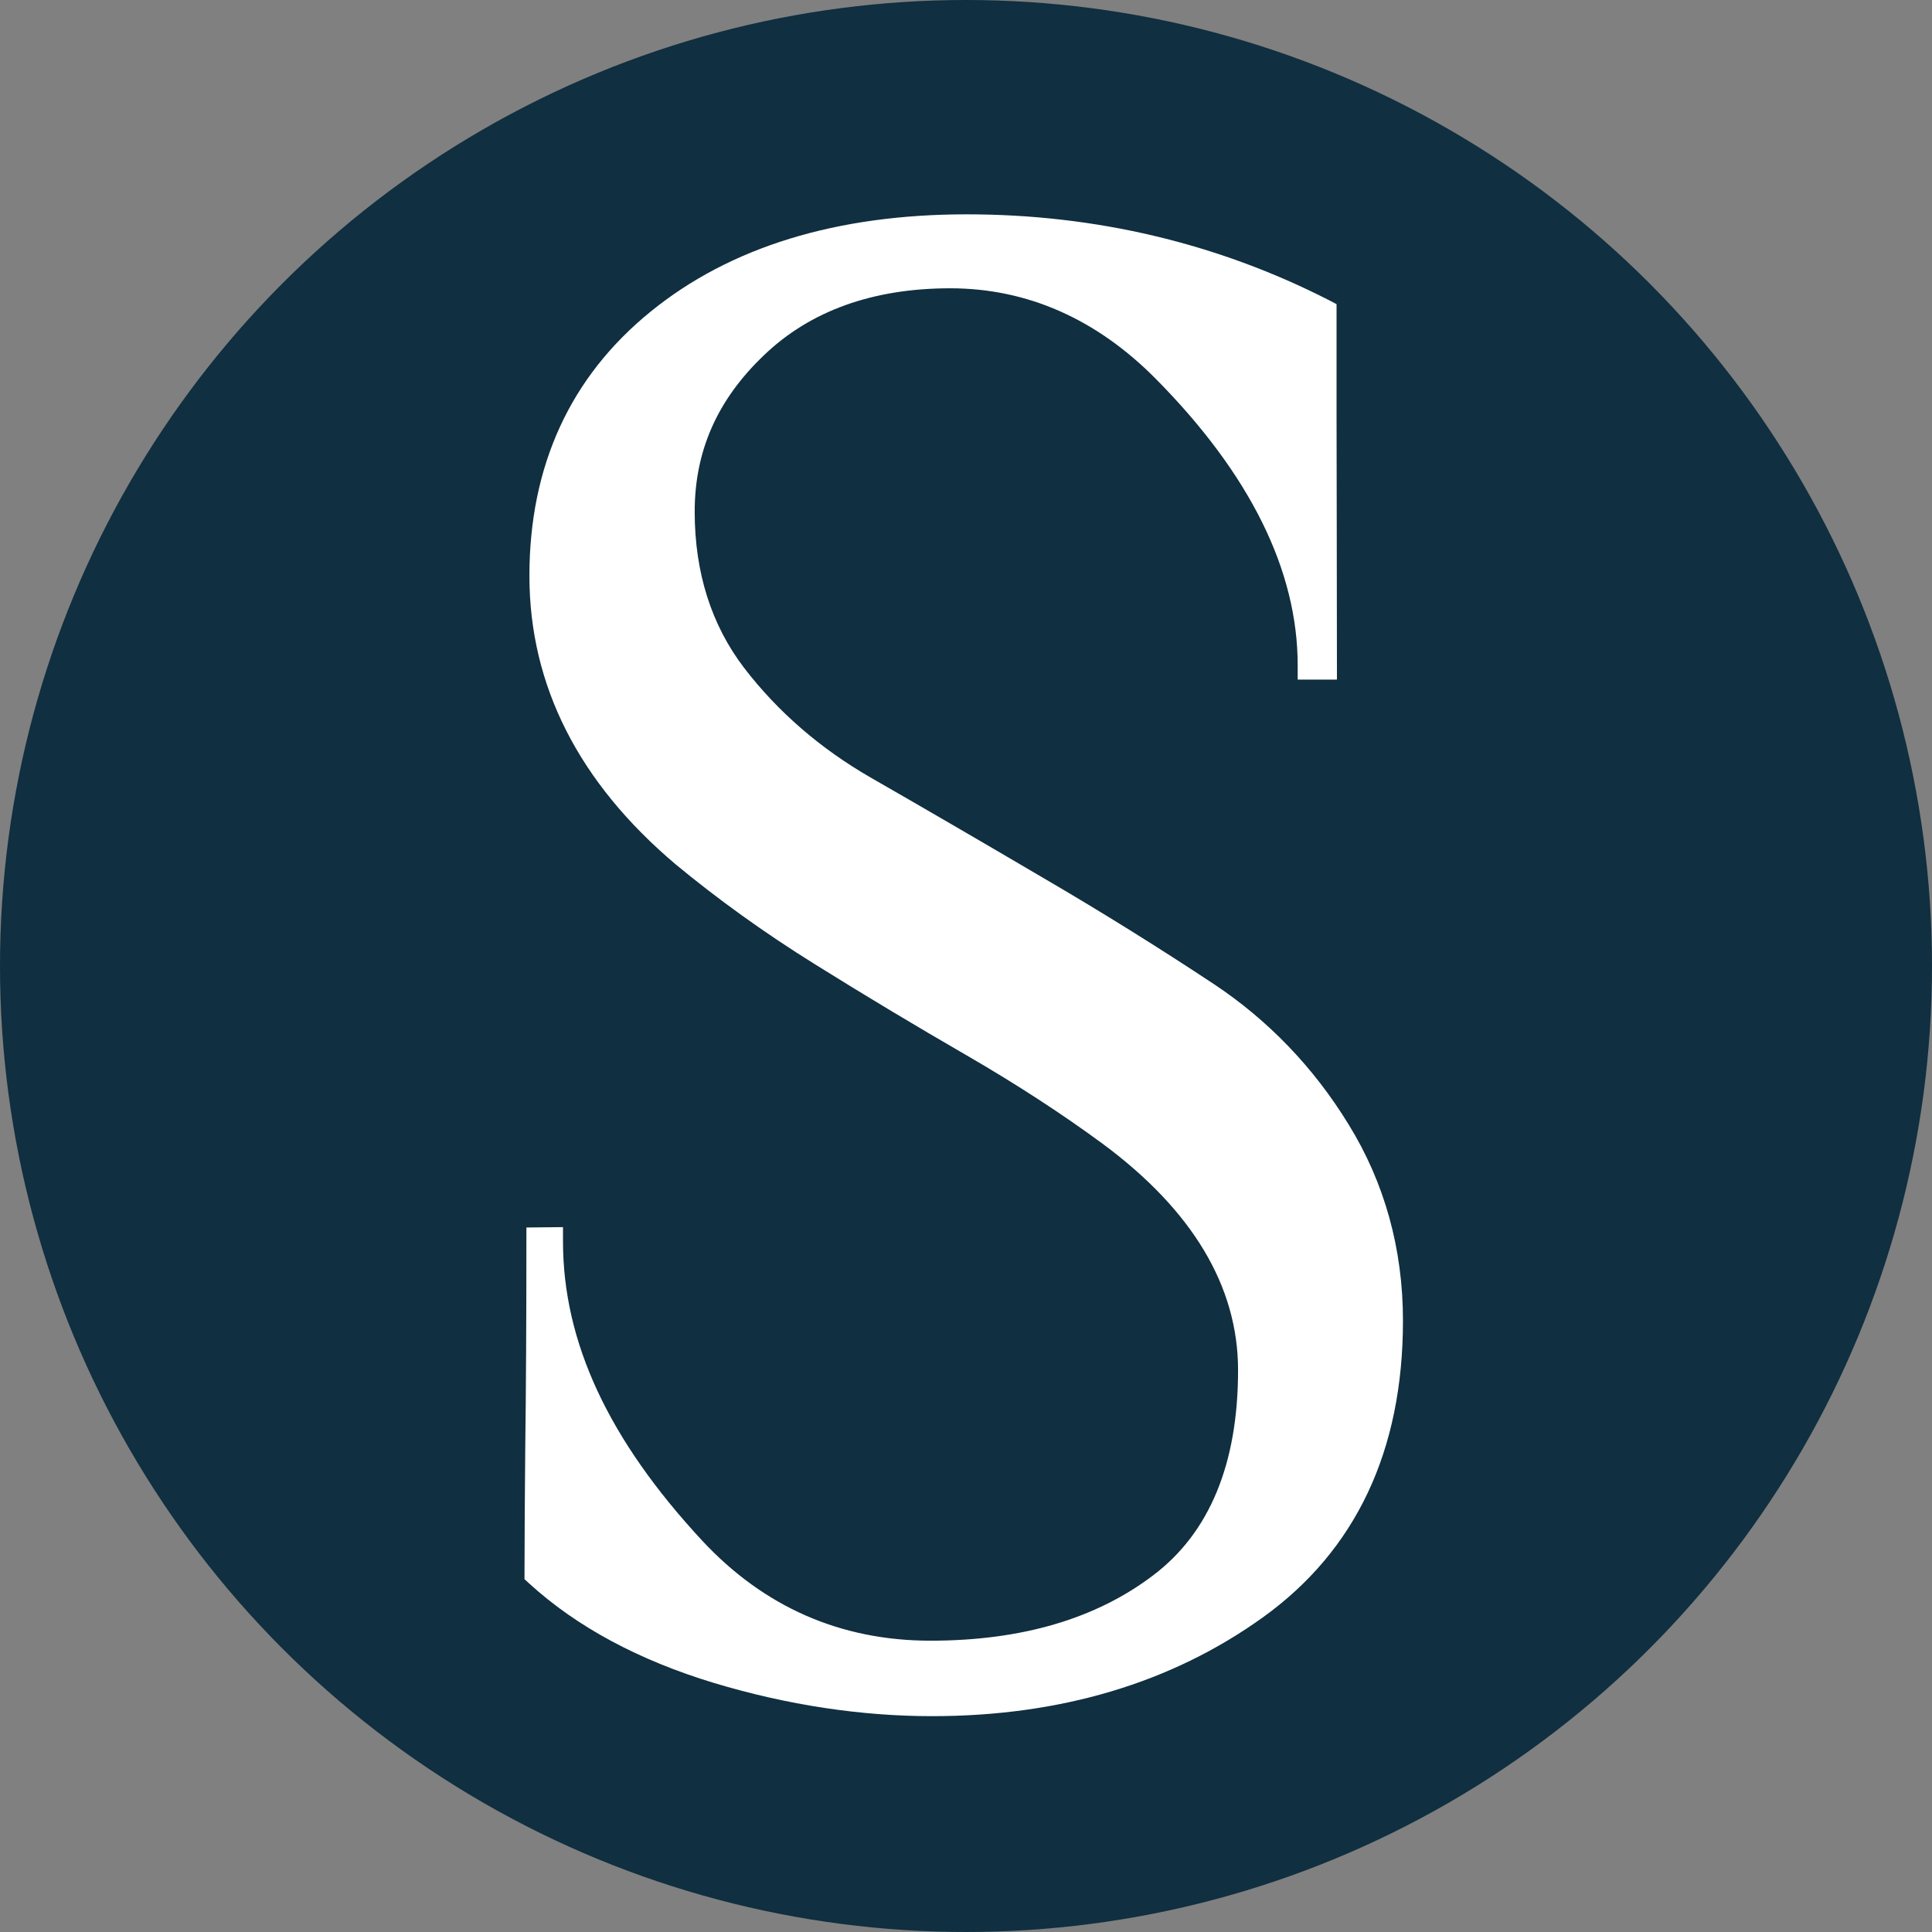
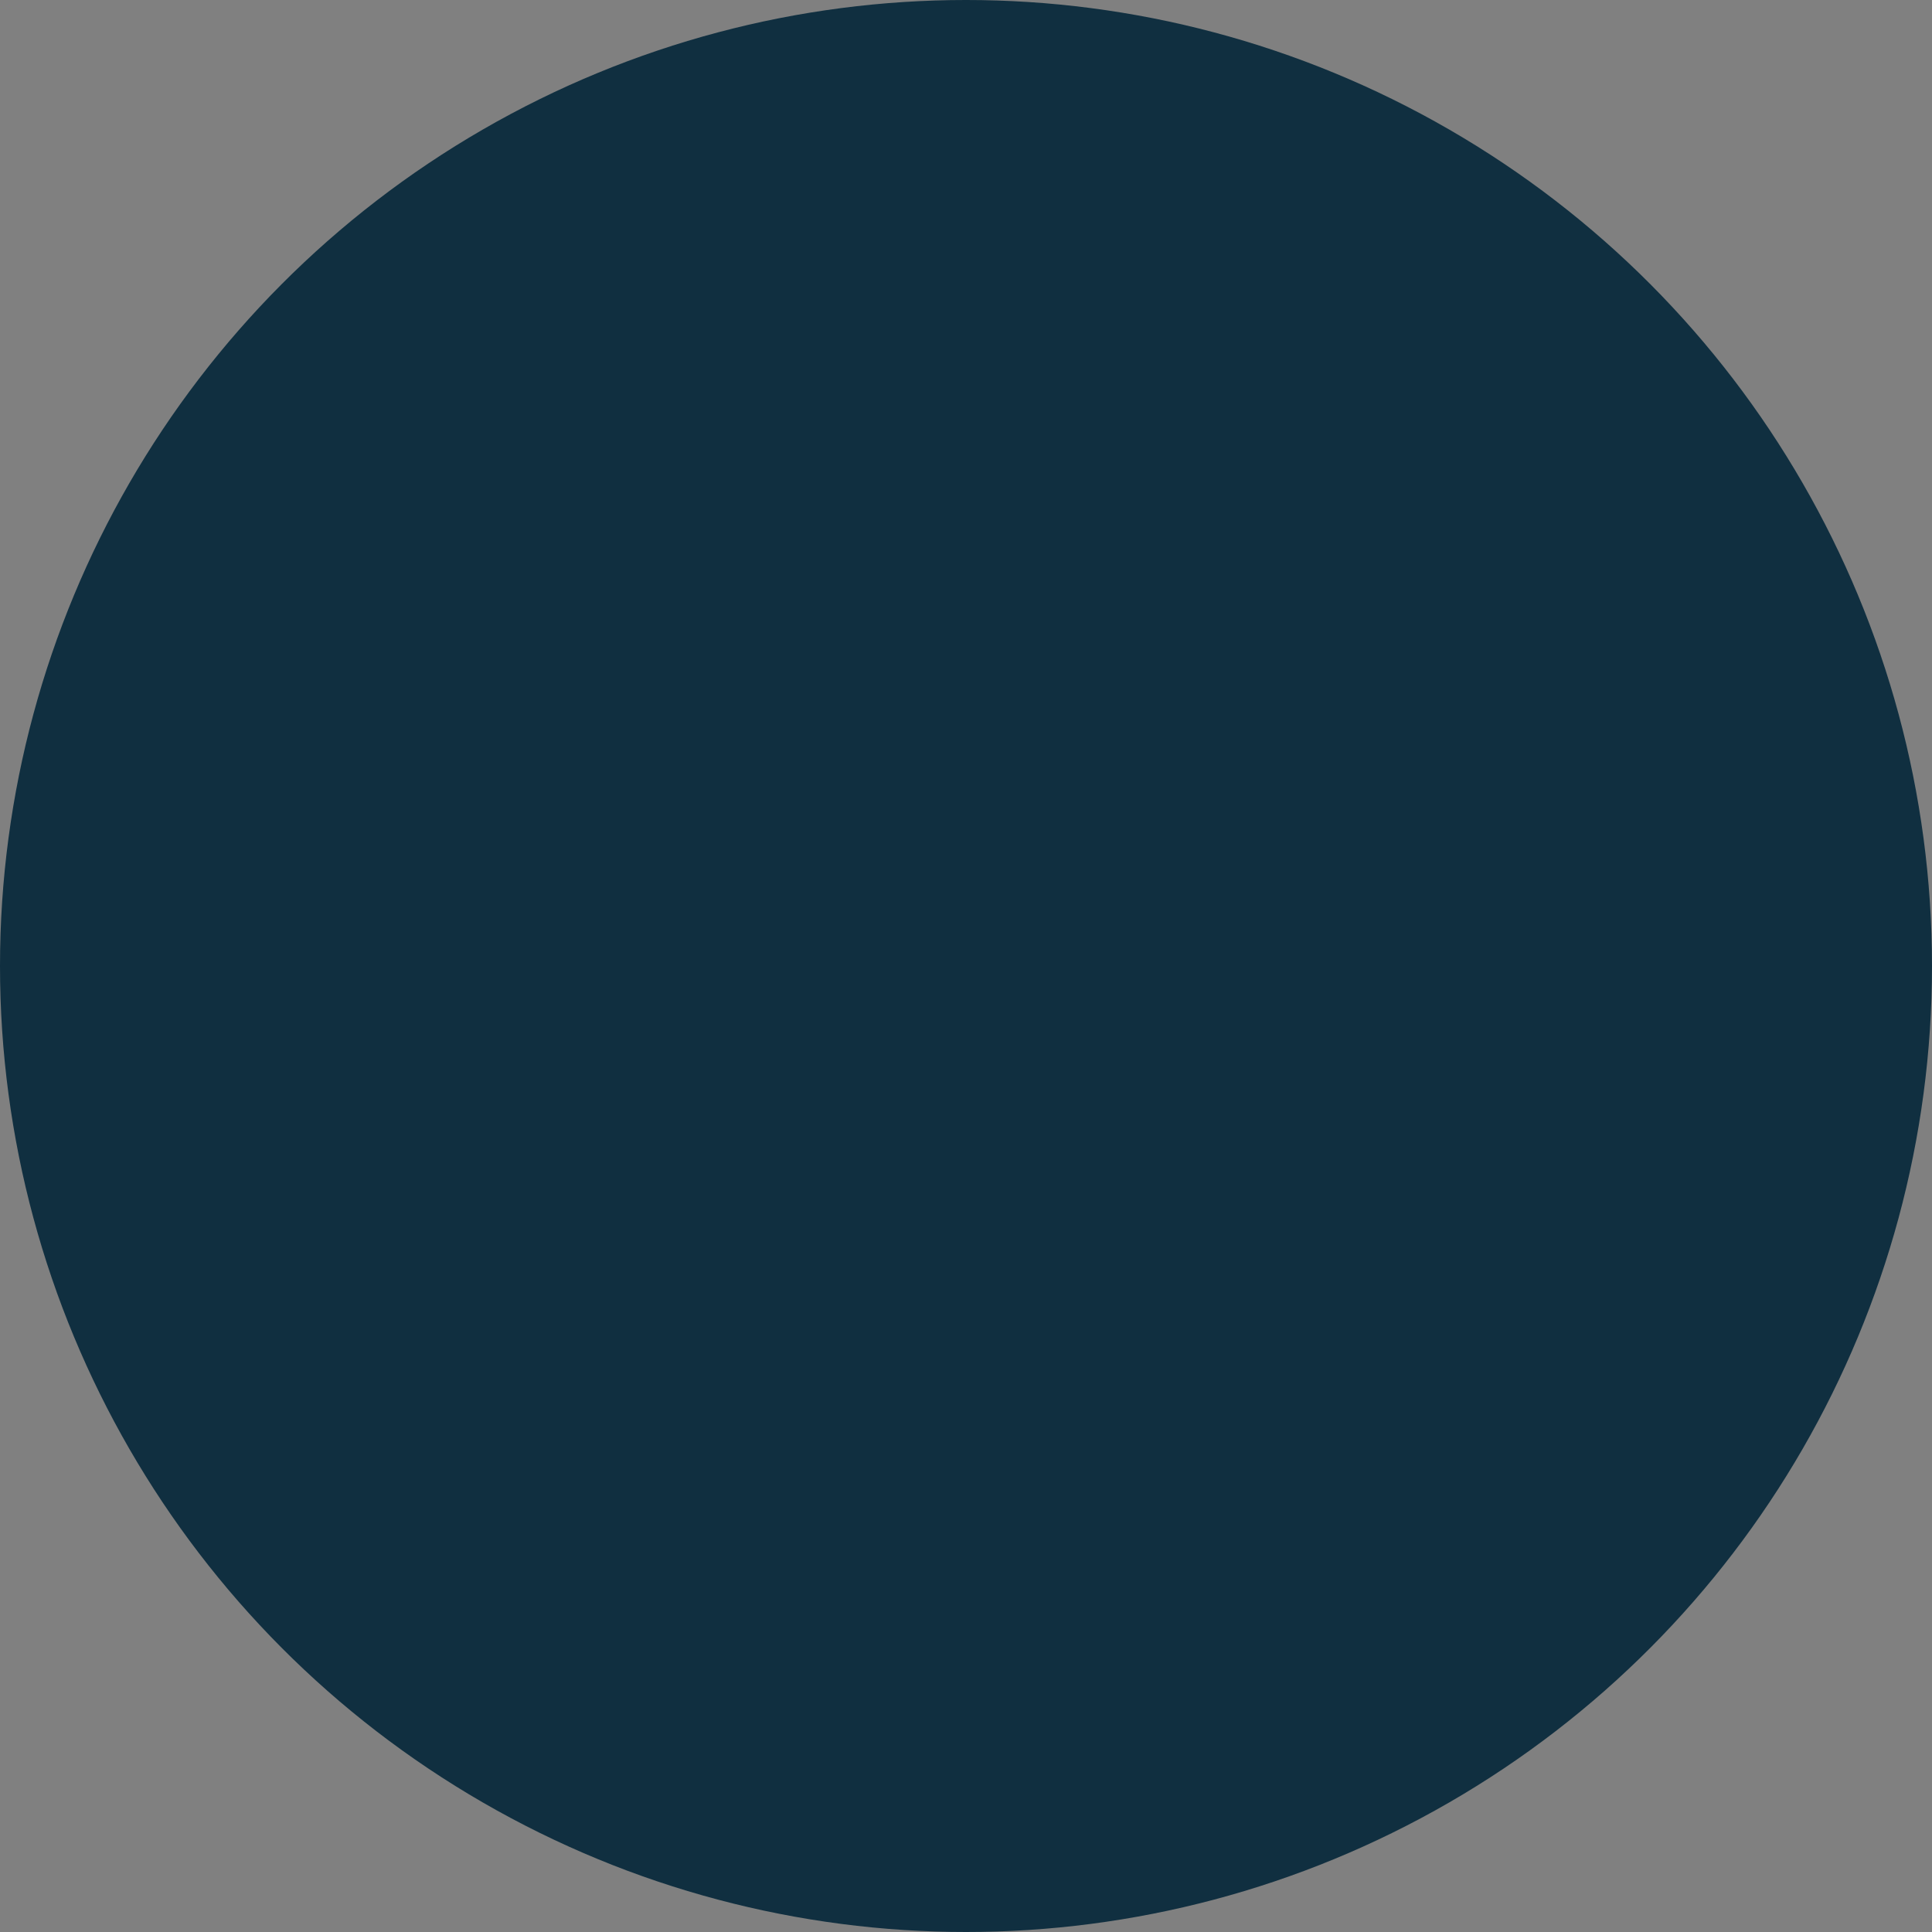
<svg xmlns="http://www.w3.org/2000/svg" version="1.1" x="0px" y="0px" width="512px" height="512px" viewBox="0 0 512 512" style="enable-background:new 0 0 512 512;" xml:space="preserve">
  <rect x="0" y="0" width="512" height="512" fill="#808080" stroke="none" />
  <style type="text/css">
	.st0{fill:#102F40;}
	.st1{fill:#FFFFFF;}
</style>
  <g id="circle">
    <circle class="st0" cx="256" cy="256" r="256" />
  </g>
  <g id="Calque_2">
-     <path id="s" class="st1" d="M321.7,260.8L321.7,260.8c-13.9-9.2-29.2-18.8-45.5-28.3c-16.5-9.7-31.8-18.6-45.4-26.4   c-13.4-7.7-24.7-17.5-33.6-29.1c-8.7-11.4-13.1-25.3-13.1-41.4c0-16.1,6-29.7,18.4-41.5c12.2-11.7,28.8-17.7,49.3-17.7   c20.4,0,38.8,8.1,54.6,24.1c24.9,25.2,37.5,50.7,37.5,75.8v3.8h10.4v-3.8c0-27.6-0.1-49.6-0.1-66.7c0-10.8,0-19.7,0-26.7v-2.3   l-2.1-1.1c-29.4-15-61.7-22.7-95.9-22.7c-34.6,0-62.8,8.7-83.8,25.8c-21.3,17.3-32.1,40.9-32.1,70c0,29.1,13.1,54.8,38.8,76.5   c11,9.1,23.3,18,36.8,26.4c13.3,8.3,26.8,16.4,40.3,24.2c13.3,7.7,25.4,15.6,36,23.4c23.8,17.6,35.9,37.8,35.9,60   c0,24.7-7.5,43-22.4,54.3c-15.2,11.6-35,17.4-59.1,17.4c-23.8,0-44.1-8.9-60.5-26.5c-24.8-26.7-36.9-52.6-36.9-79.3v-3.8l-9.7,0.1   v3.7c0,21.3-0.1,39-0.3,54.6c-0.1,12.4-0.2,23-0.2,33.2v1.7l1.2,1.1c12.7,11.6,29.2,20.4,49,26.4c19.6,5.9,39.1,8.8,57.8,8.8   c34,0,63.5-8.8,87.7-26.2c24.6-17.7,37.1-44.1,37.1-78.6c0-19.1-4.9-36.6-14.4-52C348.1,282.8,336,270.3,321.7,260.8z" />
-   </g>
+     </g>
</svg>